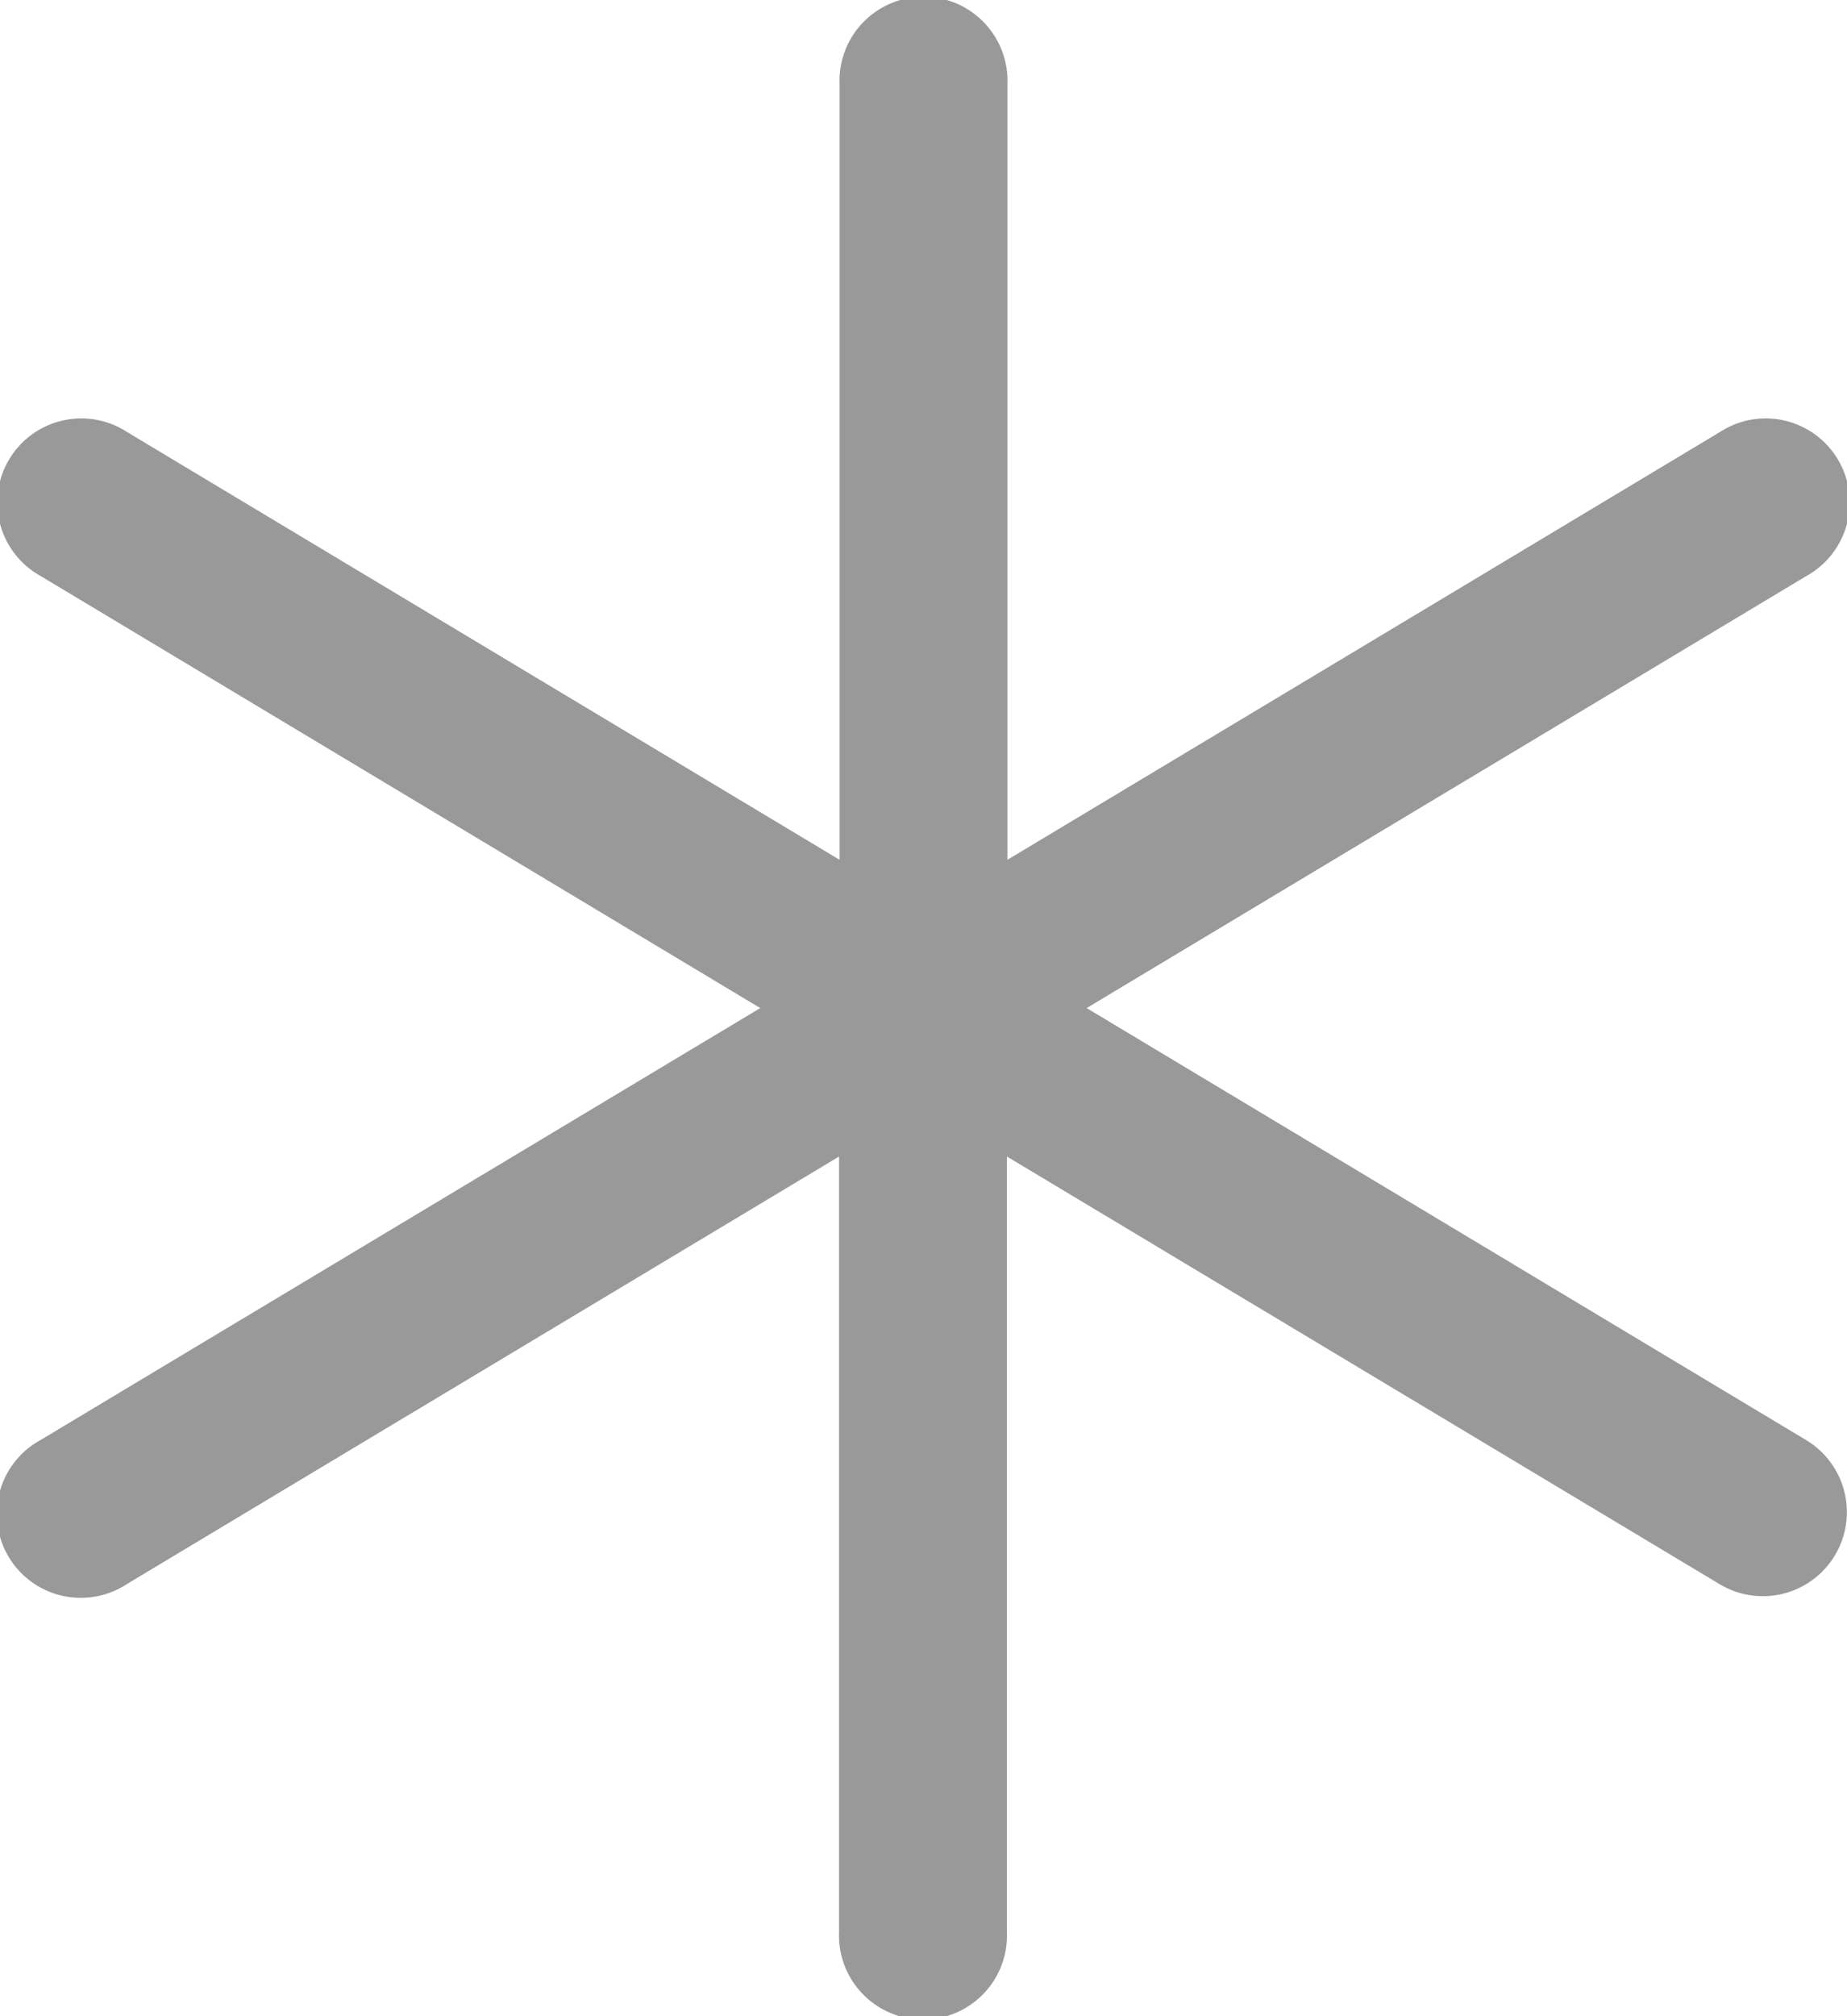
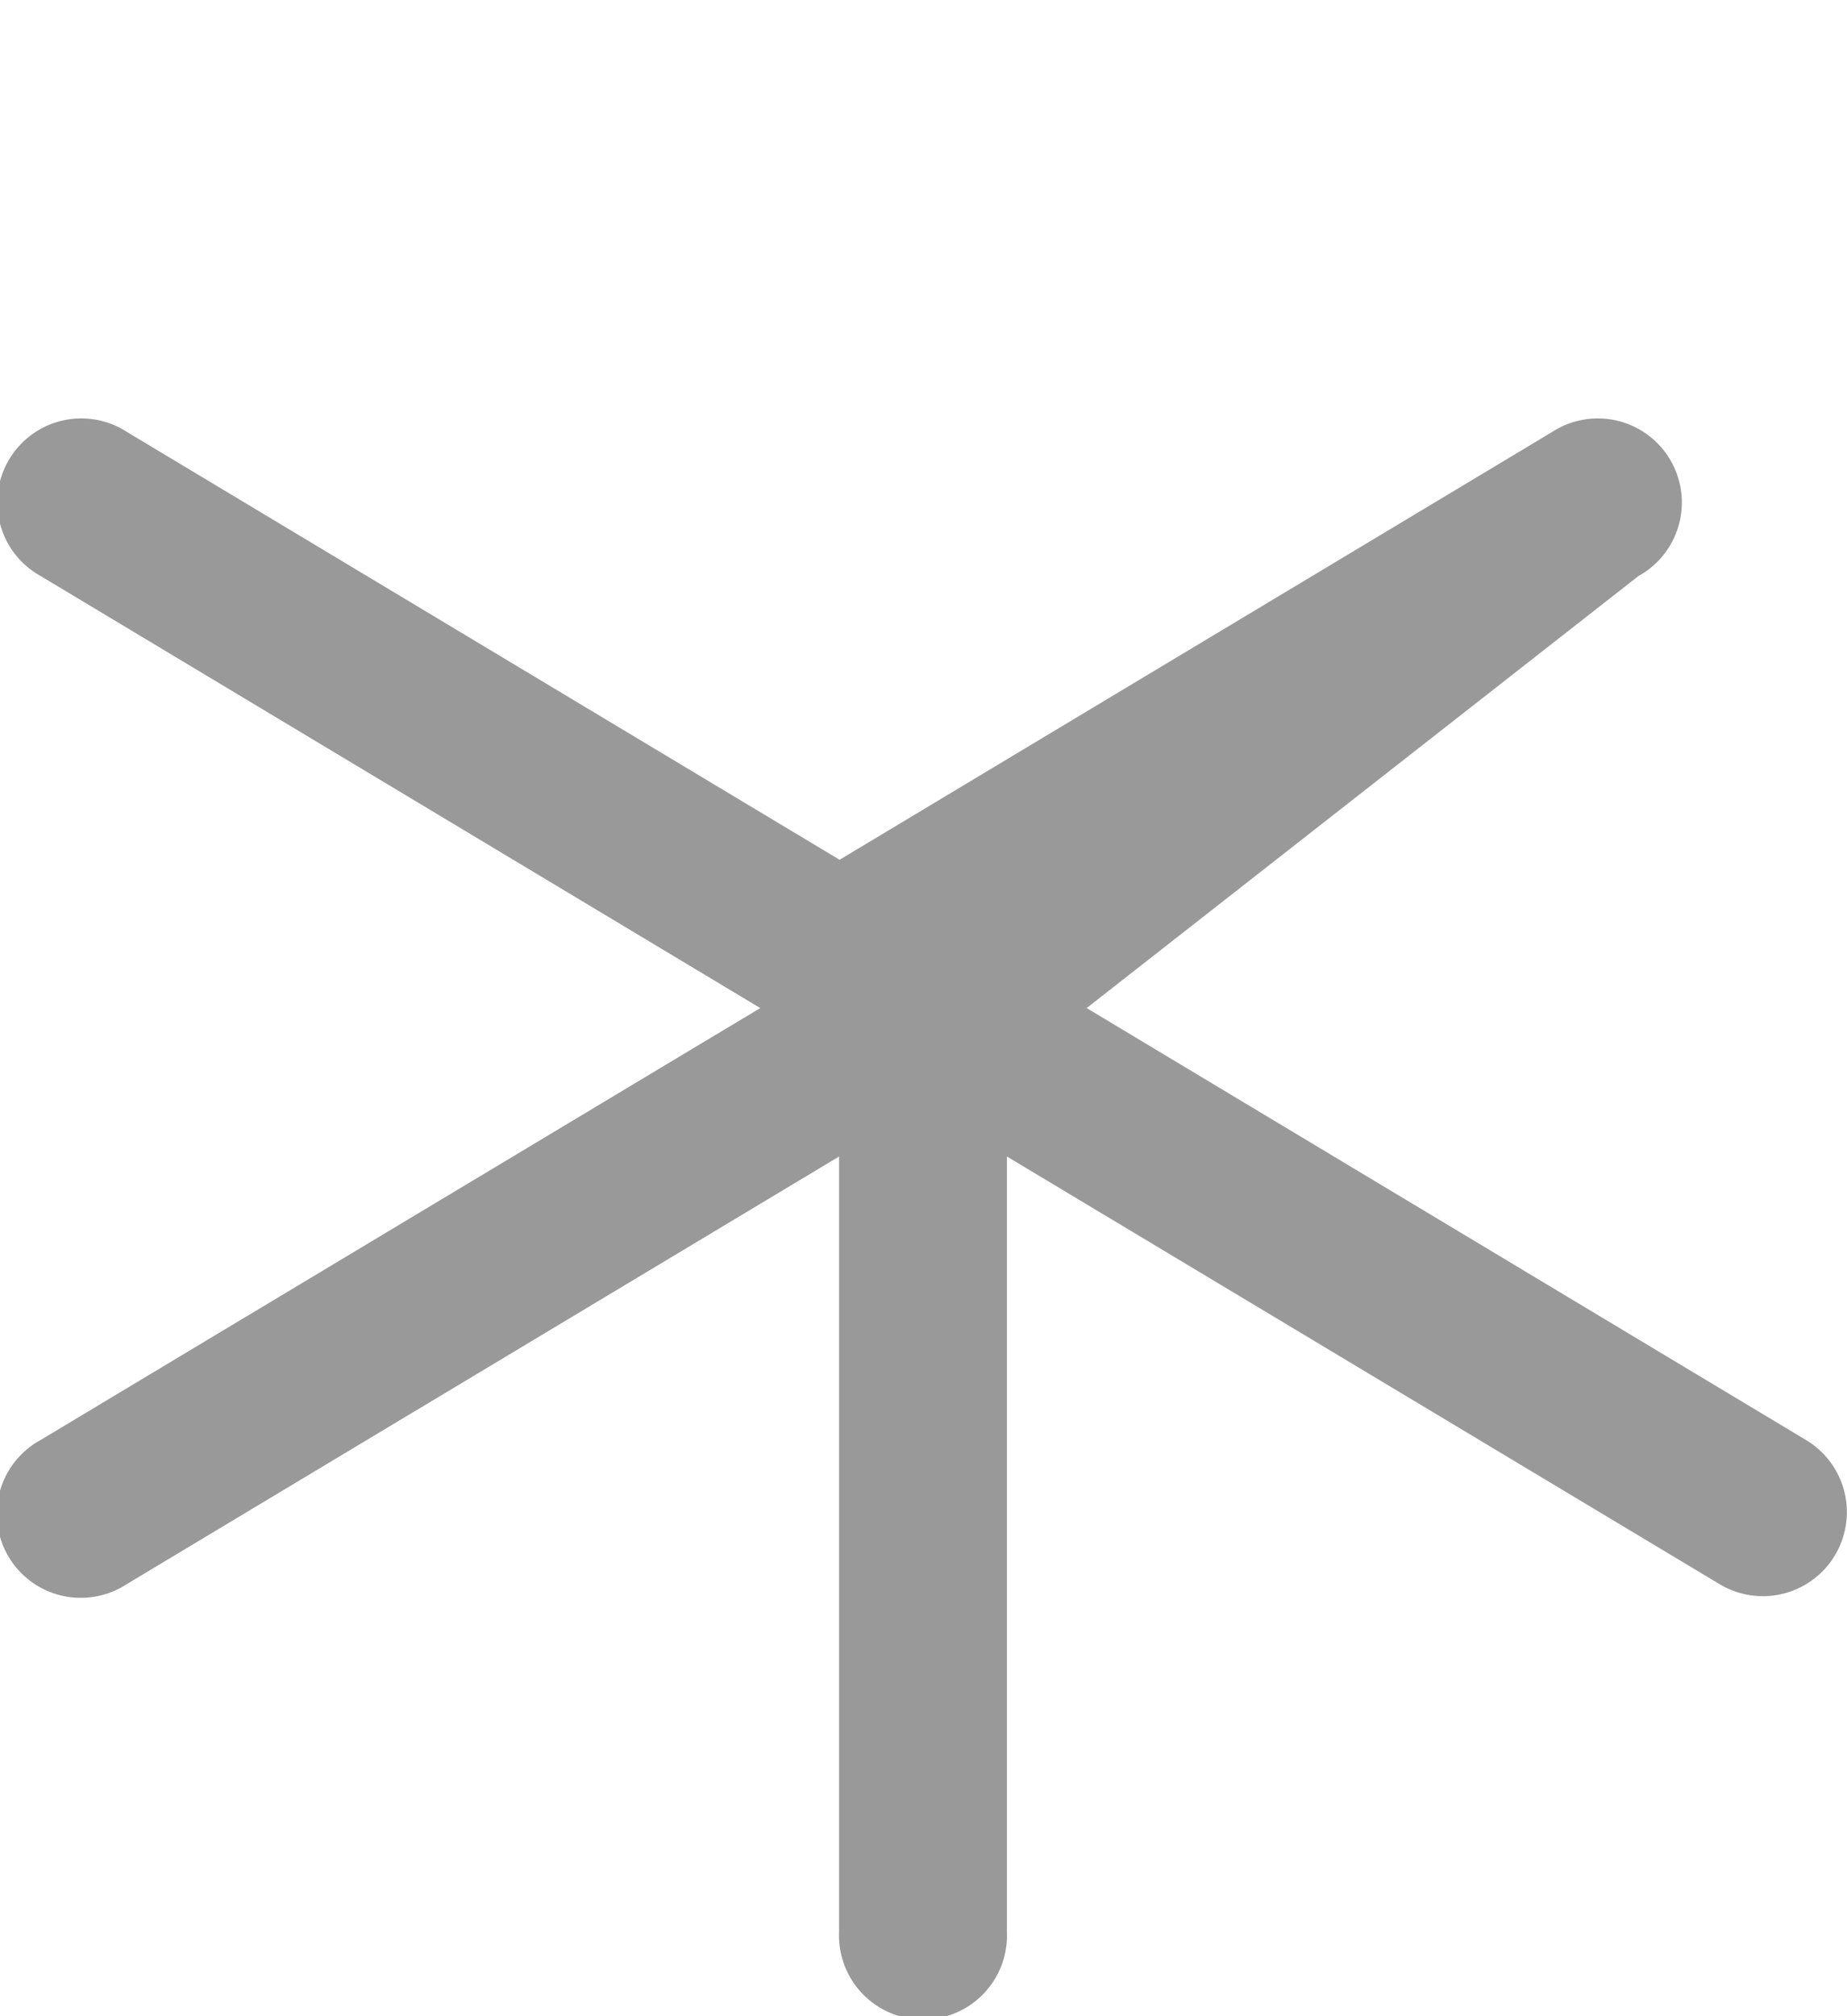
<svg xmlns="http://www.w3.org/2000/svg" width="14.667" height="16" viewBox="0 0 14.667 16">
-   <path d="M54.575,44.343a.667.667,0,0,1-.917.228L48,41.178v6.156a.667.667,0,1,1-1.333,0V41.178l-5.657,3.394a.667.667,0,1,1-.686-1.143L46.041,40l-5.713-3.428a.667.667,0,1,1,.686-1.143l5.657,3.394V32.667a.667.667,0,1,1,1.333,0v6.156l5.657-3.394a.667.667,0,1,1,.686,1.143L48.633,40l5.713,3.428A.667.667,0,0,1,54.575,44.343Z" transform="translate(-40.004 -32)" fill="#999" />
+   <path d="M54.575,44.343a.667.667,0,0,1-.917.228L48,41.178v6.156a.667.667,0,1,1-1.333,0V41.178l-5.657,3.394a.667.667,0,1,1-.686-1.143L46.041,40l-5.713-3.428a.667.667,0,1,1,.686-1.143l5.657,3.394V32.667v6.156l5.657-3.394a.667.667,0,1,1,.686,1.143L48.633,40l5.713,3.428A.667.667,0,0,1,54.575,44.343Z" transform="translate(-40.004 -32)" fill="#999" />
</svg>